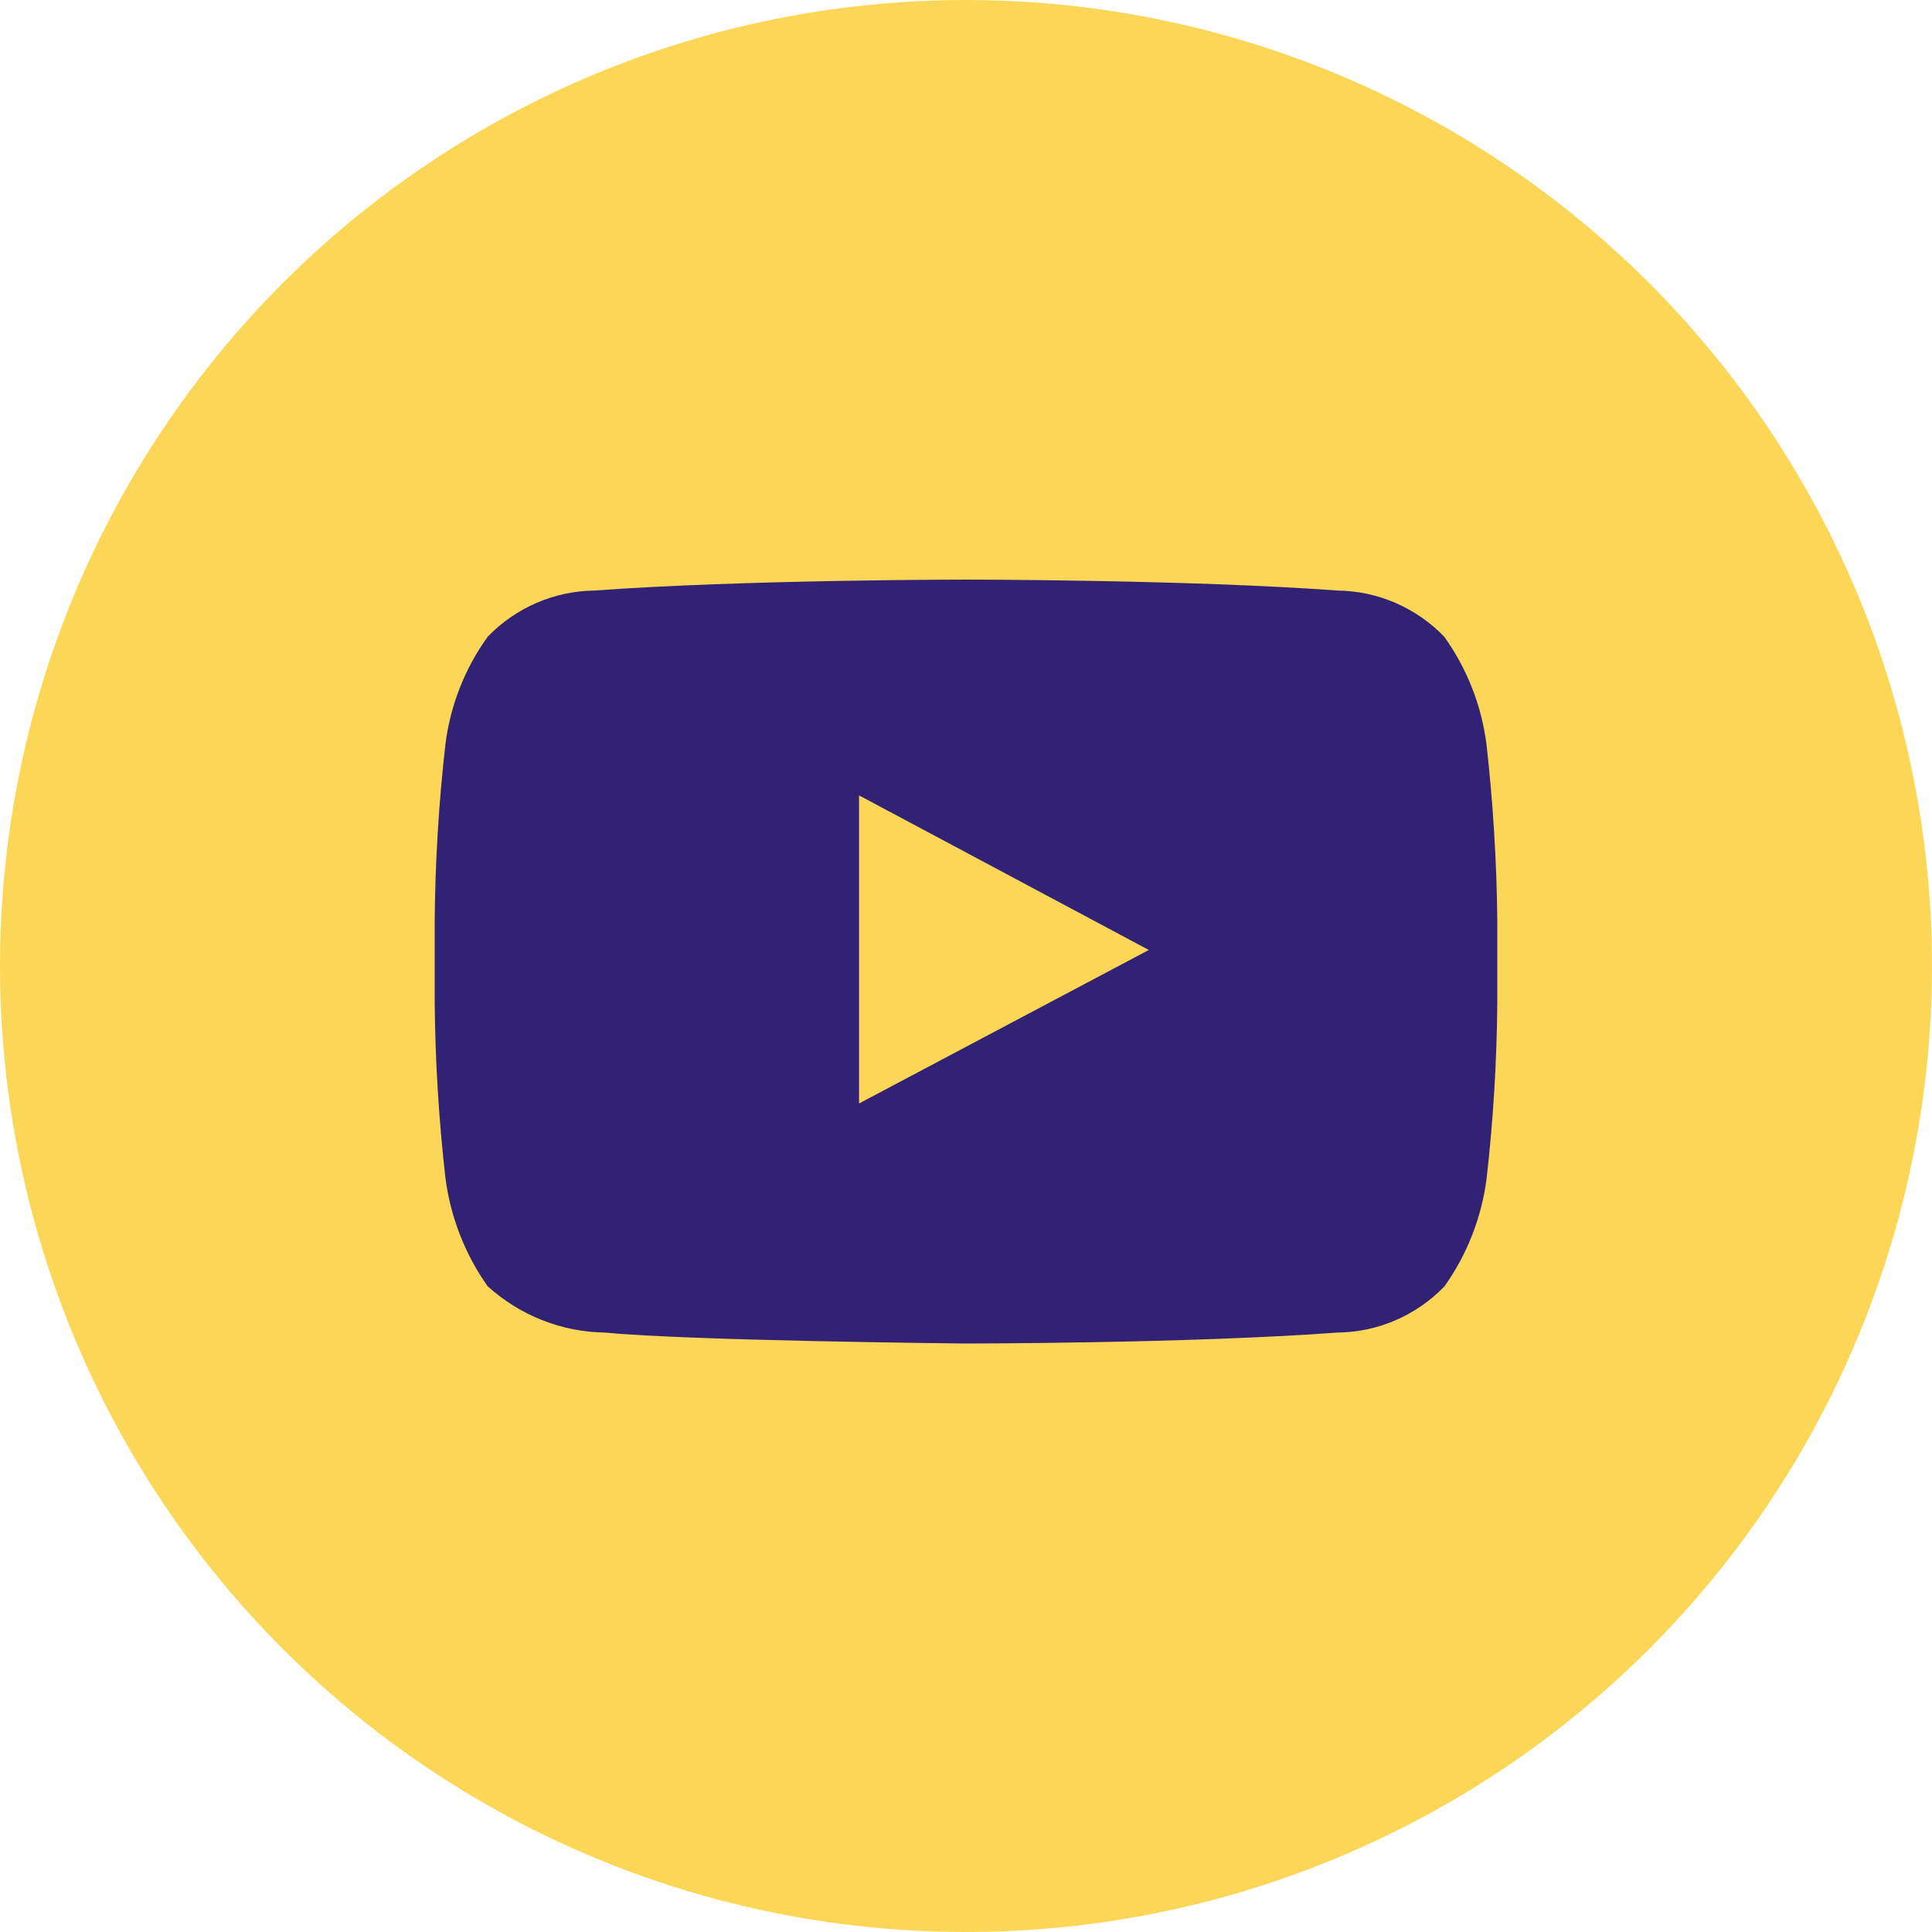
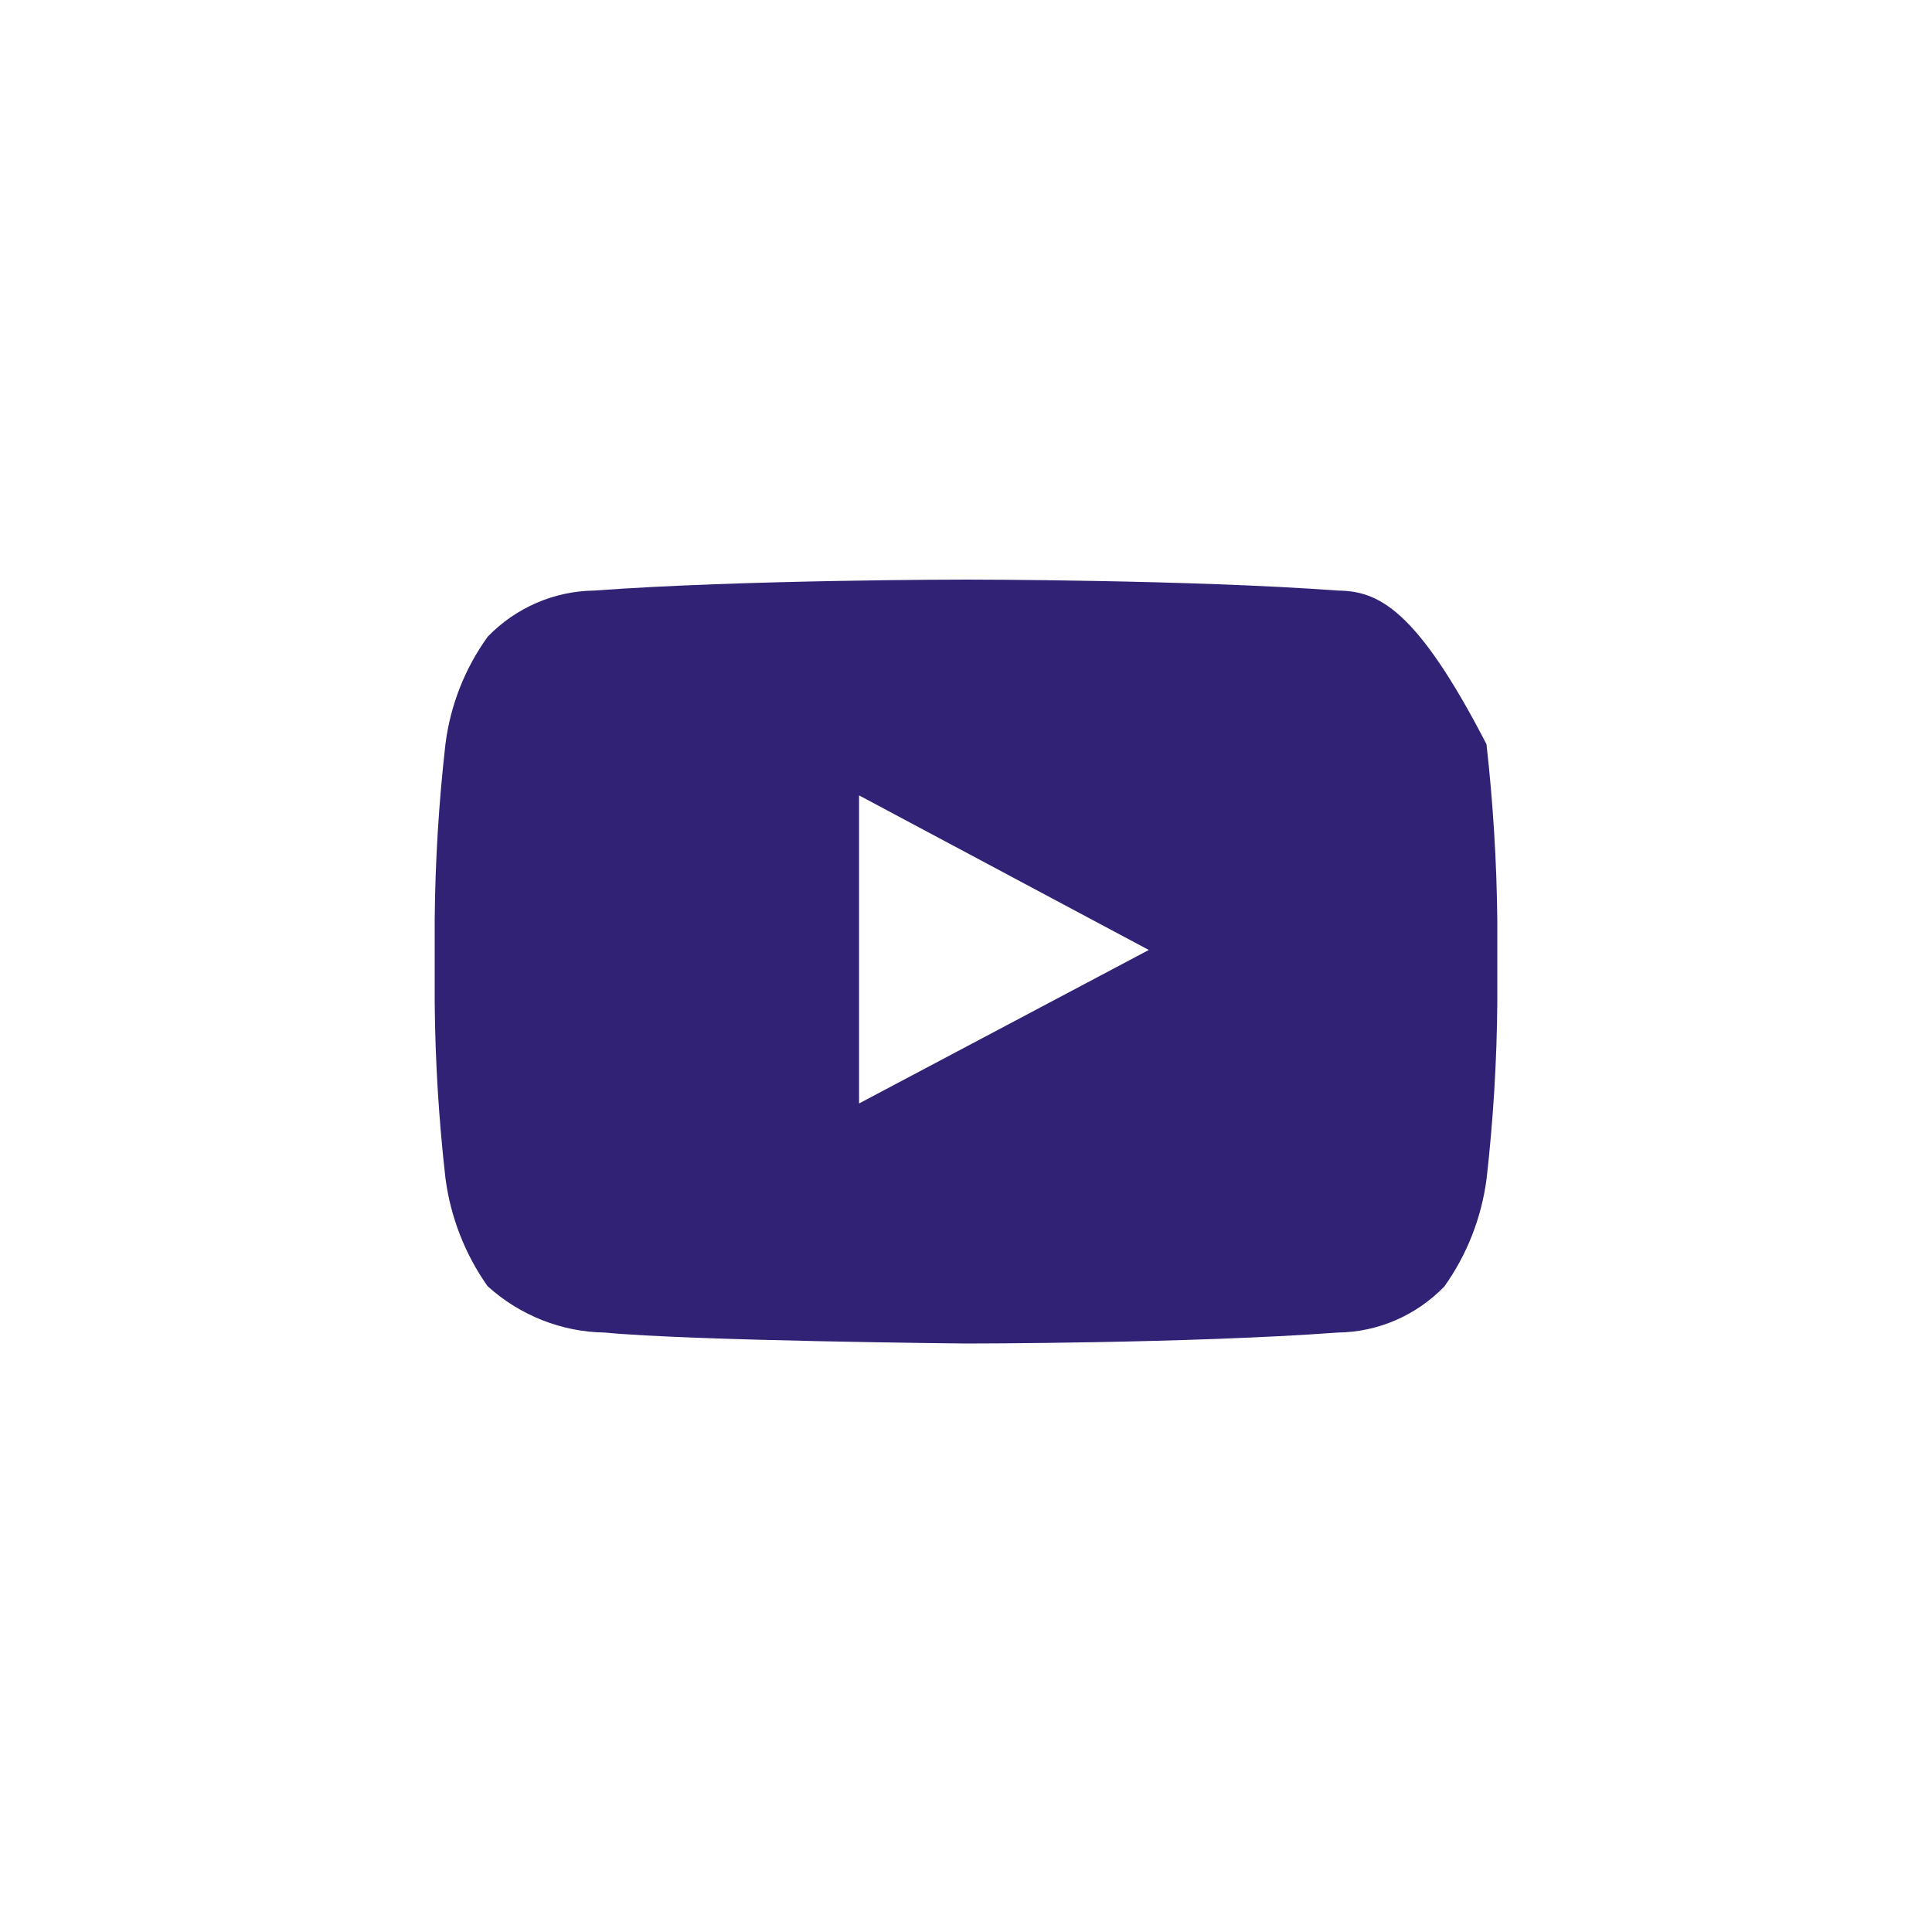
<svg xmlns="http://www.w3.org/2000/svg" width="40" height="40" viewBox="0 0 40 40" fill="none">
-   <circle cx="20" cy="20" r="20" fill="#FCD757" />
-   <path fill-rule="evenodd" clip-rule="evenodd" d="M30.776 15.408C30.672 14.602 30.37 13.835 29.899 13.179C29.315 12.578 28.523 12.236 27.695 12.227C24.621 12 20 12 20 12C20 12 15.382 12 12.303 12.227C11.475 12.237 10.683 12.579 10.1 13.179C9.626 13.834 9.323 14.602 9.222 15.409C9.085 16.617 9.01 17.832 9 19.048V20.75C9.01 21.966 9.085 23.181 9.222 24.389C9.327 25.197 9.627 25.966 10.093 26.627C10.764 27.235 11.626 27.577 12.523 27.589C14.282 27.761 20.001 27.816 20.001 27.816C20.001 27.816 24.624 27.816 27.698 27.589C28.527 27.58 29.32 27.237 29.903 26.636C30.372 25.979 30.673 25.212 30.778 24.406C30.915 23.198 30.99 21.983 31 20.767V19.047C30.987 17.831 30.912 16.616 30.776 15.408ZM17.786 22.846V16.468L23.785 19.668L17.786 22.846Z" fill="#312275" />
+   <path fill-rule="evenodd" clip-rule="evenodd" d="M30.776 15.408C29.315 12.578 28.523 12.236 27.695 12.227C24.621 12 20 12 20 12C20 12 15.382 12 12.303 12.227C11.475 12.237 10.683 12.579 10.1 13.179C9.626 13.834 9.323 14.602 9.222 15.409C9.085 16.617 9.01 17.832 9 19.048V20.75C9.01 21.966 9.085 23.181 9.222 24.389C9.327 25.197 9.627 25.966 10.093 26.627C10.764 27.235 11.626 27.577 12.523 27.589C14.282 27.761 20.001 27.816 20.001 27.816C20.001 27.816 24.624 27.816 27.698 27.589C28.527 27.58 29.32 27.237 29.903 26.636C30.372 25.979 30.673 25.212 30.778 24.406C30.915 23.198 30.99 21.983 31 20.767V19.047C30.987 17.831 30.912 16.616 30.776 15.408ZM17.786 22.846V16.468L23.785 19.668L17.786 22.846Z" fill="#312275" />
</svg>